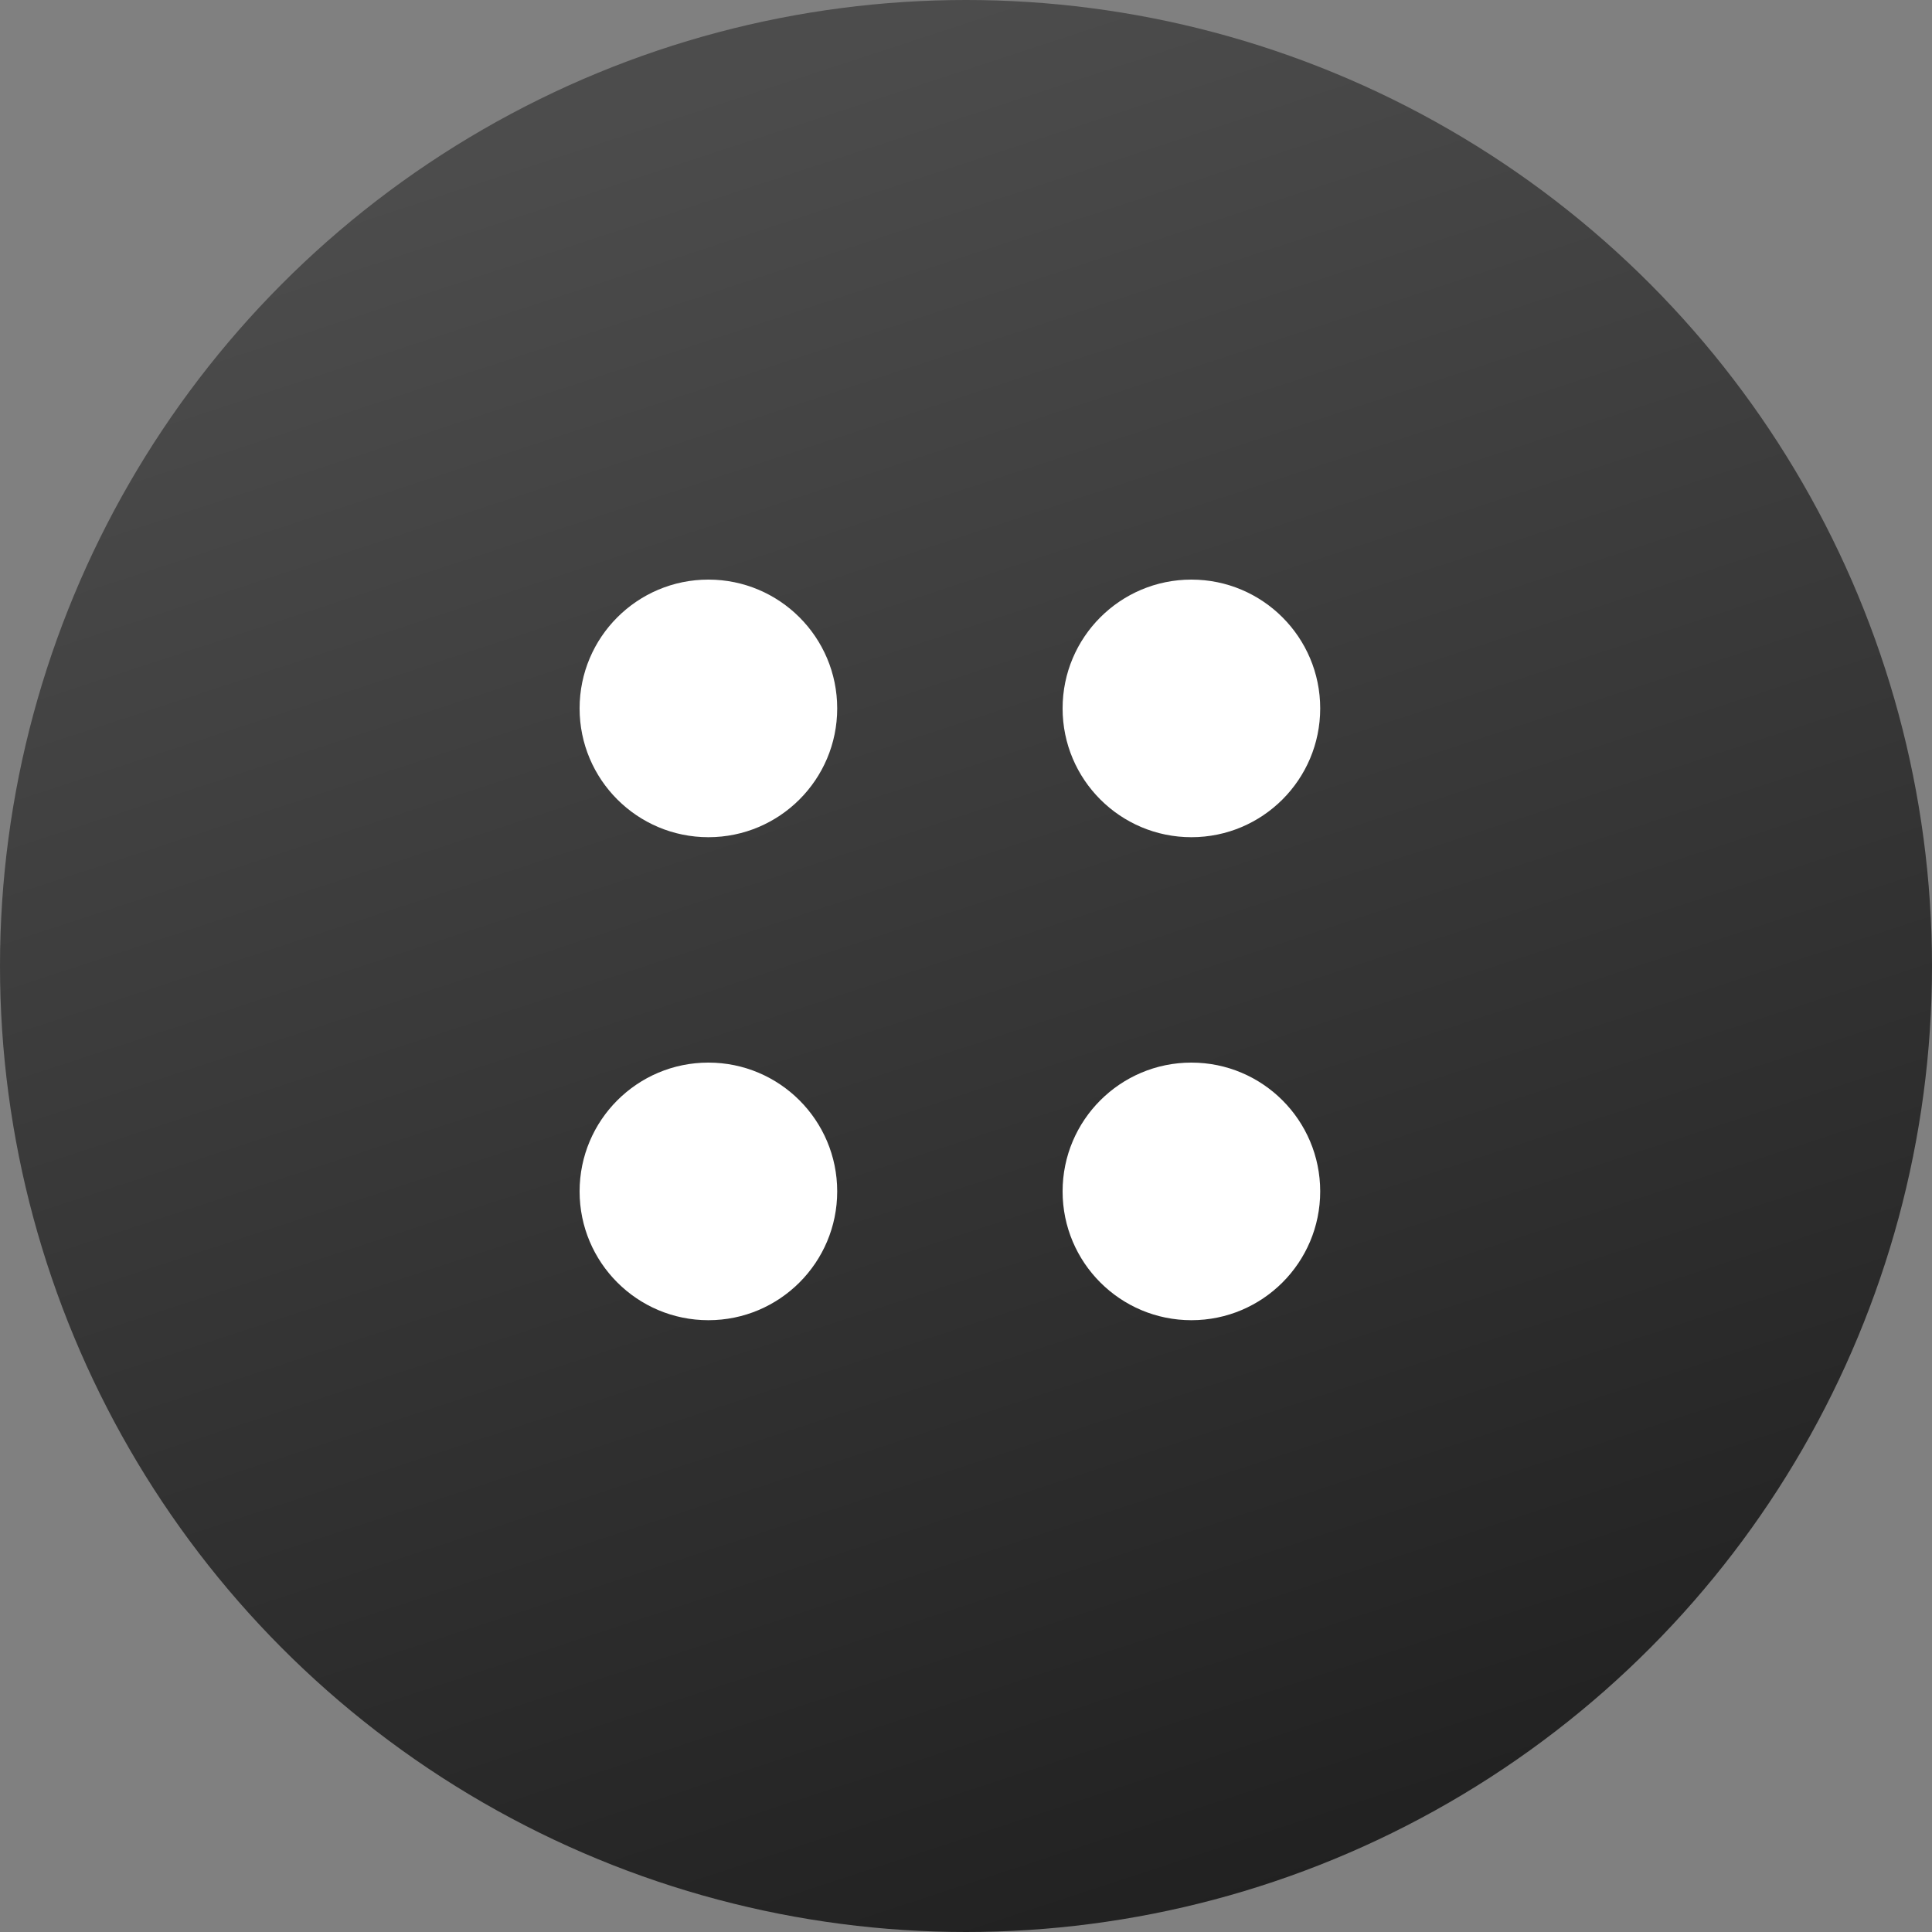
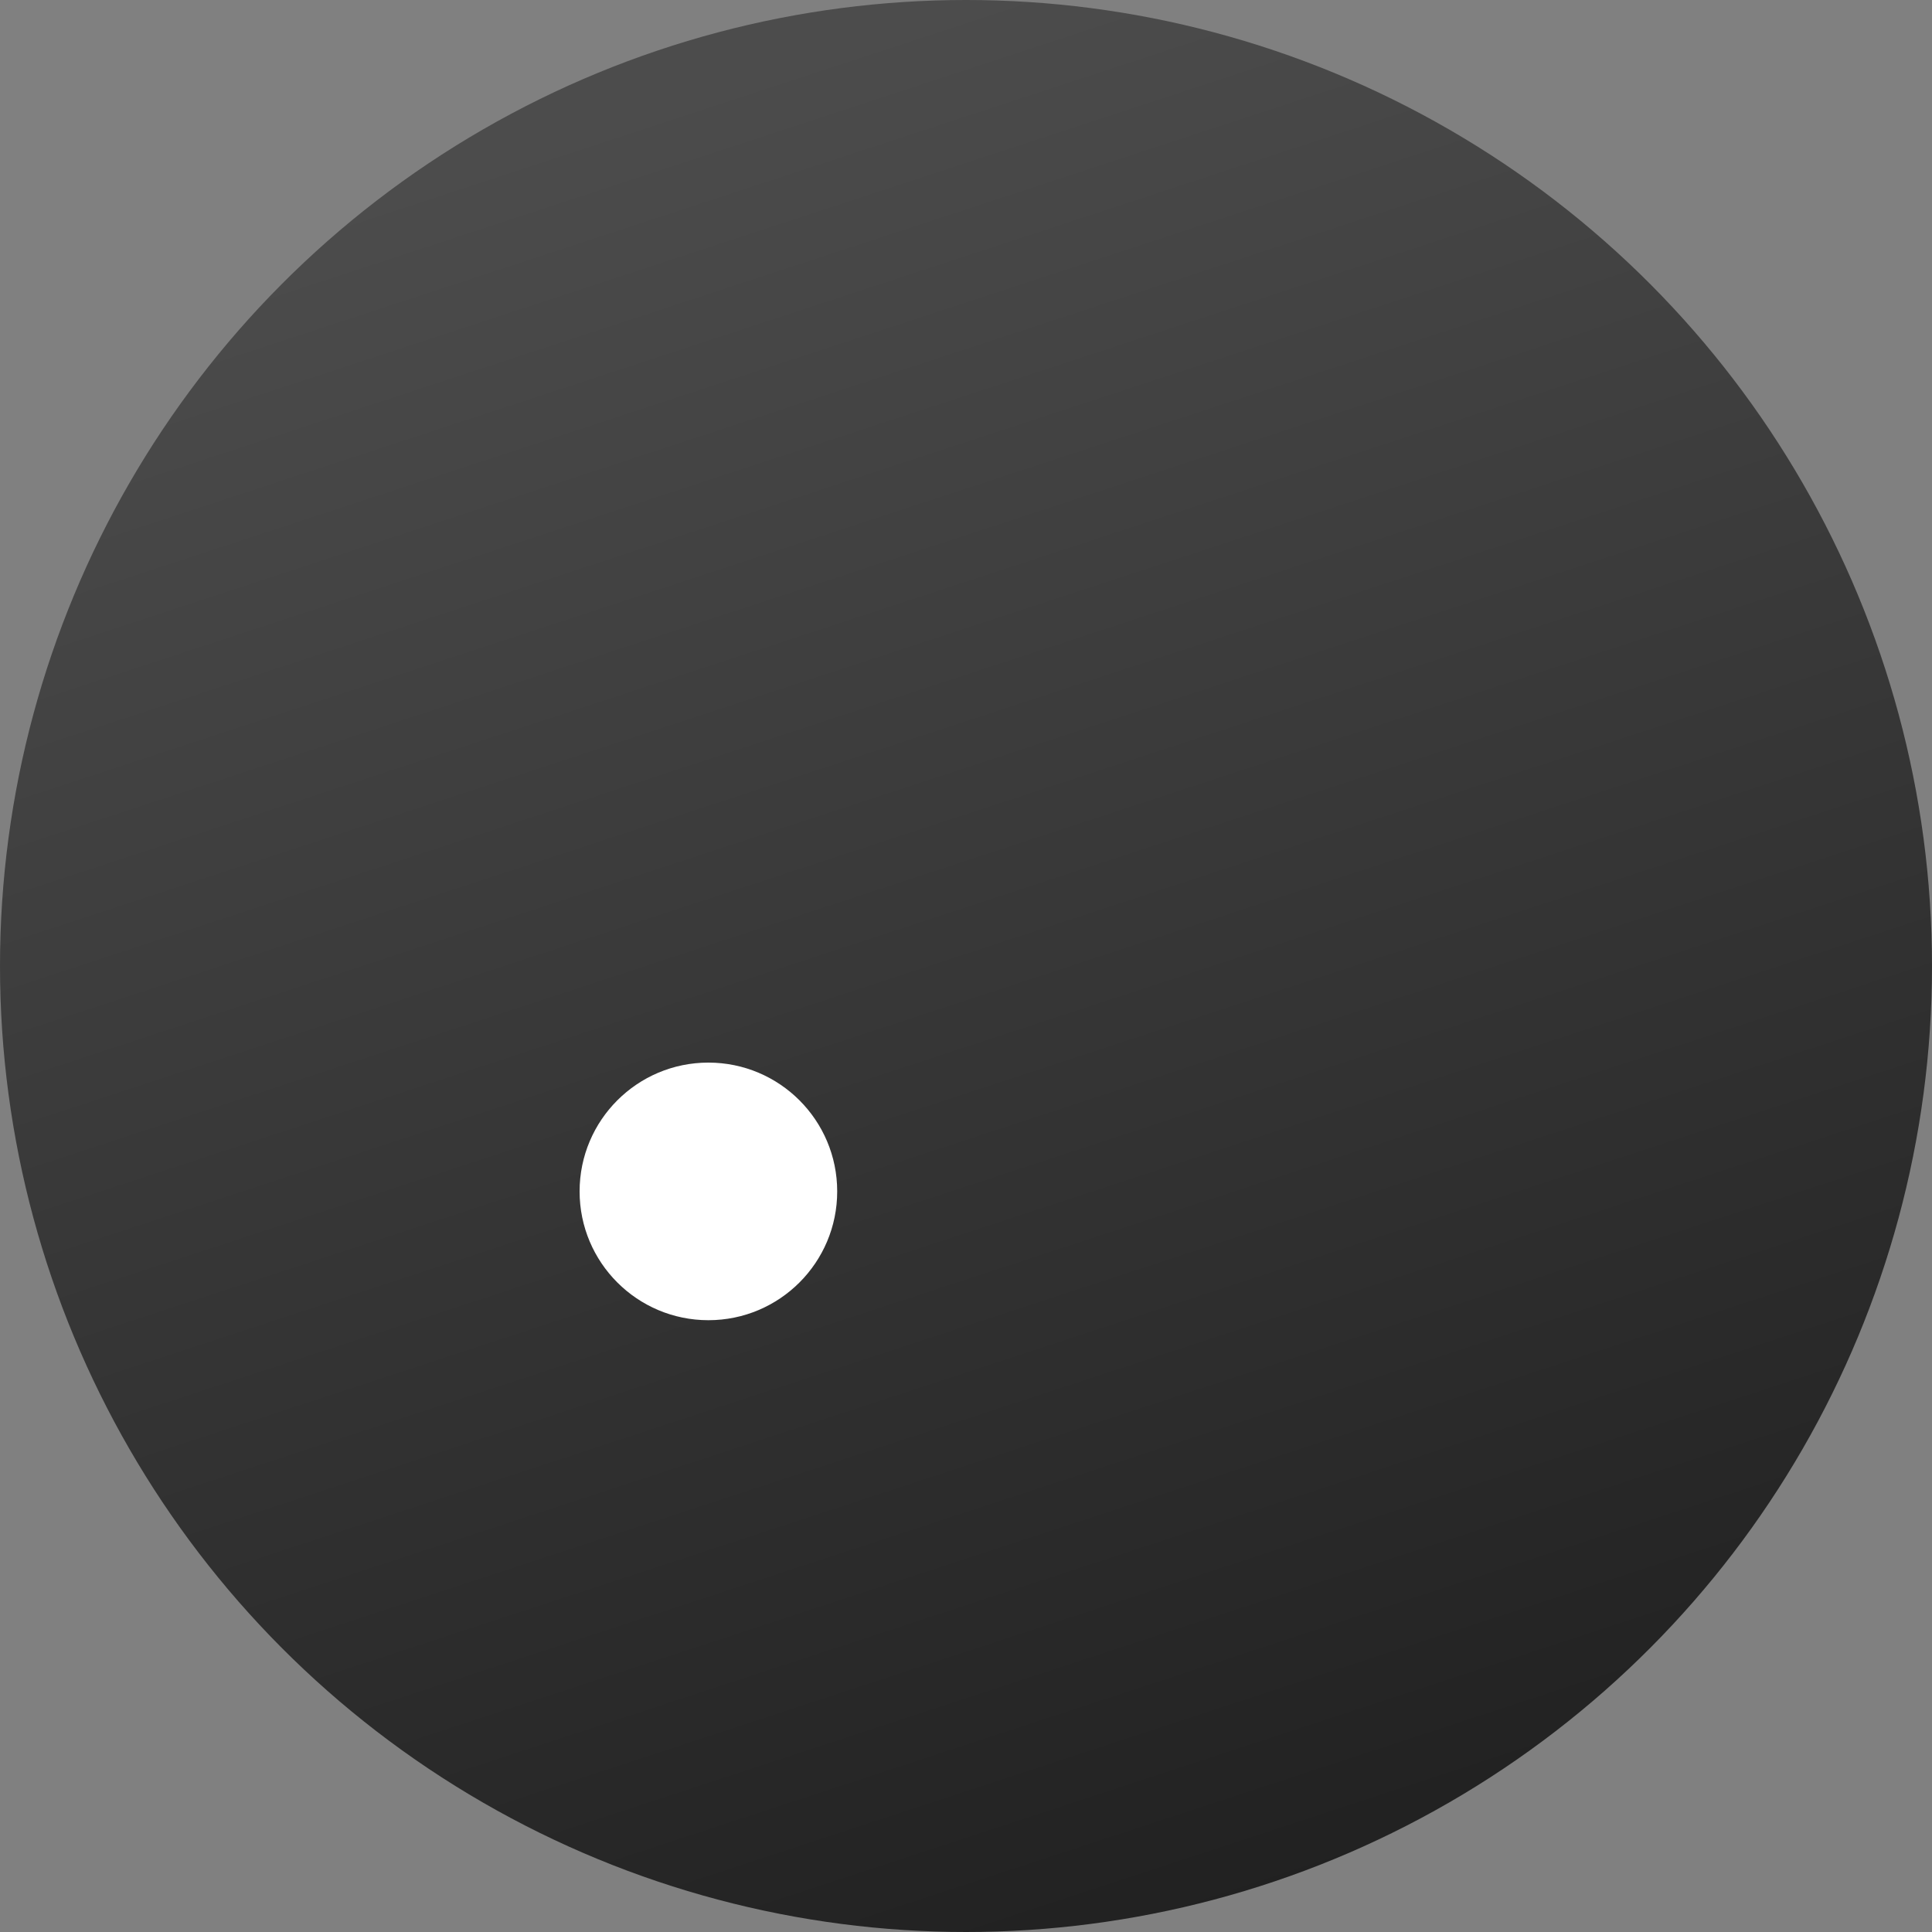
<svg xmlns="http://www.w3.org/2000/svg" width="60" height="60" viewBox="0 0 60 60" fill="none">
  <rect x="0" y="0" width="60" height="60" fill="#808080" stroke="none" />
  <circle cx="30" cy="30" r="30" fill="url(#paint0_linear_16352_1322)" />
-   <circle cx="22" cy="22" r="4" fill="white" />
  <circle cx="22" cy="37" r="4" fill="white" />
-   <circle cx="37" cy="22" r="4" fill="white" />
-   <circle cx="37" cy="37" r="4" fill="white" />
  <defs>
    <linearGradient id="paint0_linear_16352_1322" x1="30" y1="0" x2="49.702" y2="60" gradientUnits="userSpaceOnUse">
      <stop stop-color="#4C4C4C" />
      <stop offset="1" stop-color="#1E1E1E" />
      <stop offset="1" stop-color="#4E4A4B" />
    </linearGradient>
  </defs>
</svg>